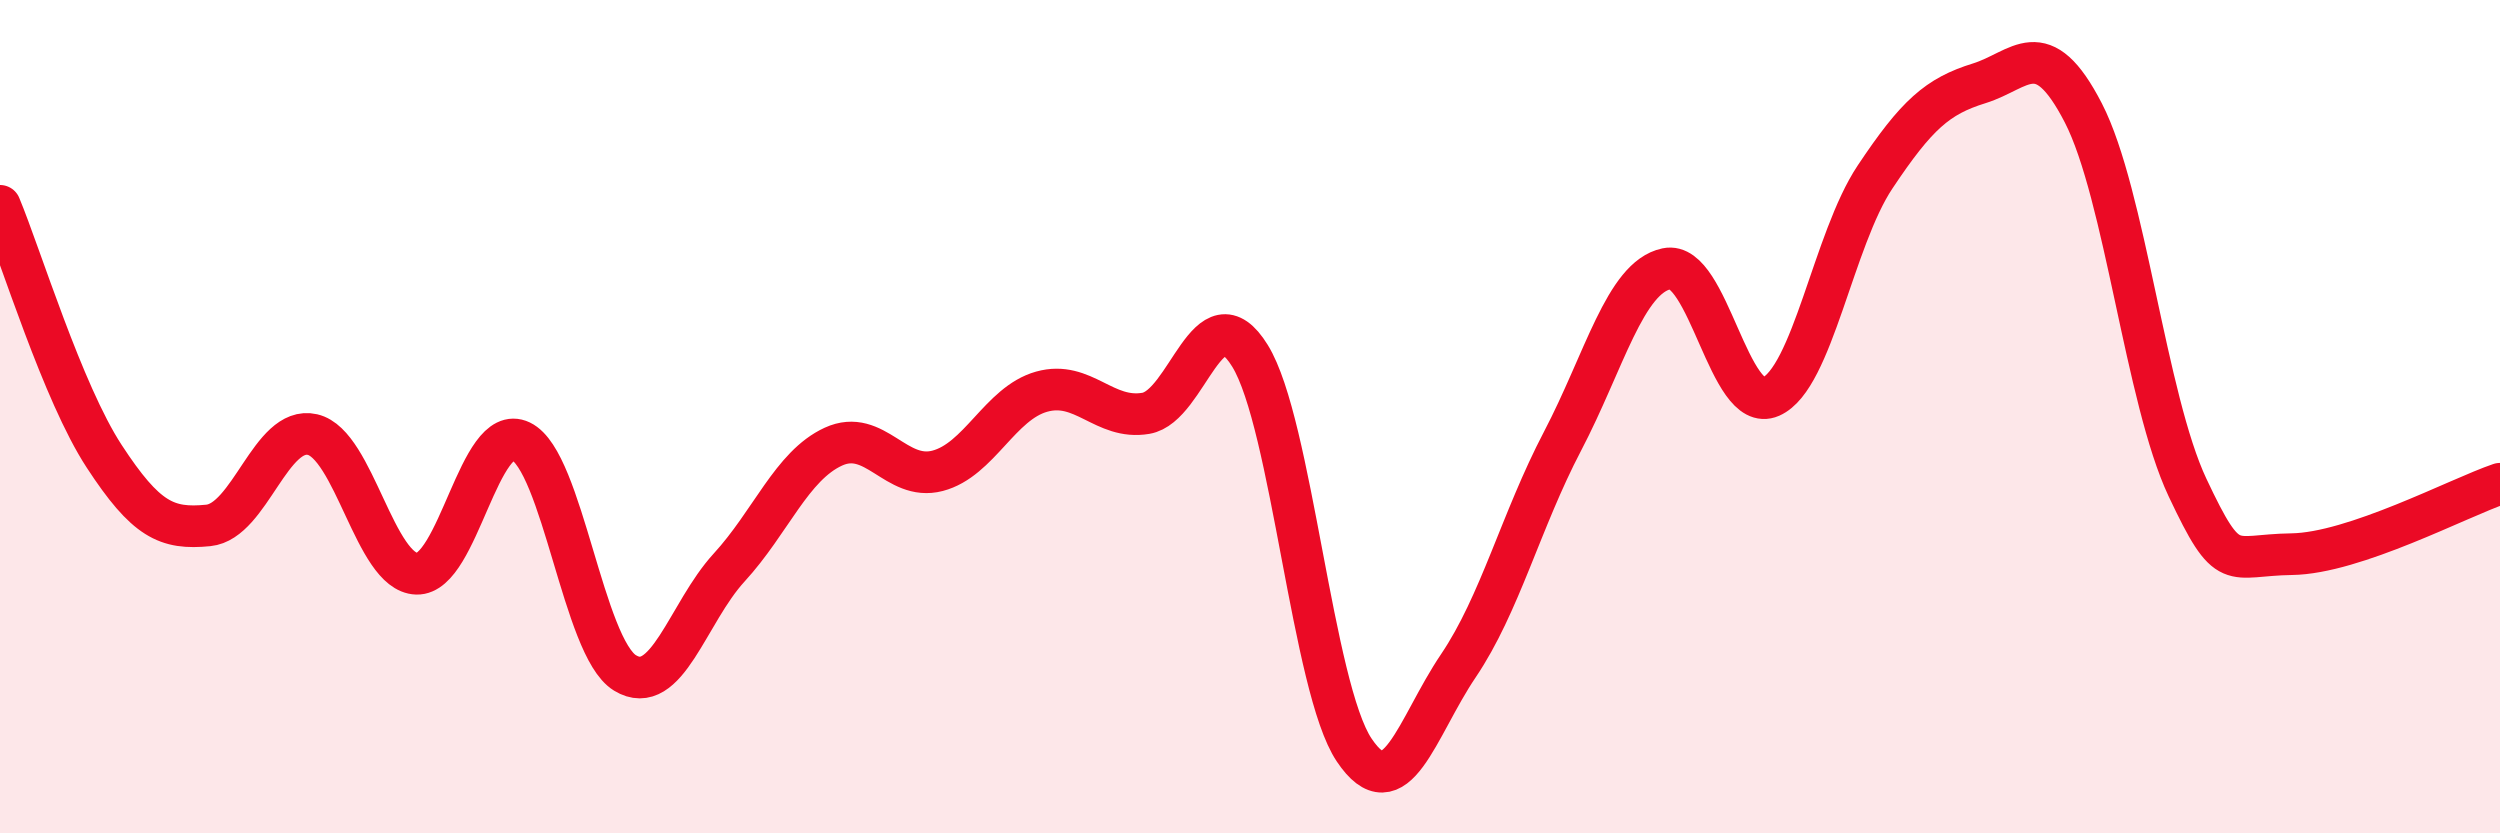
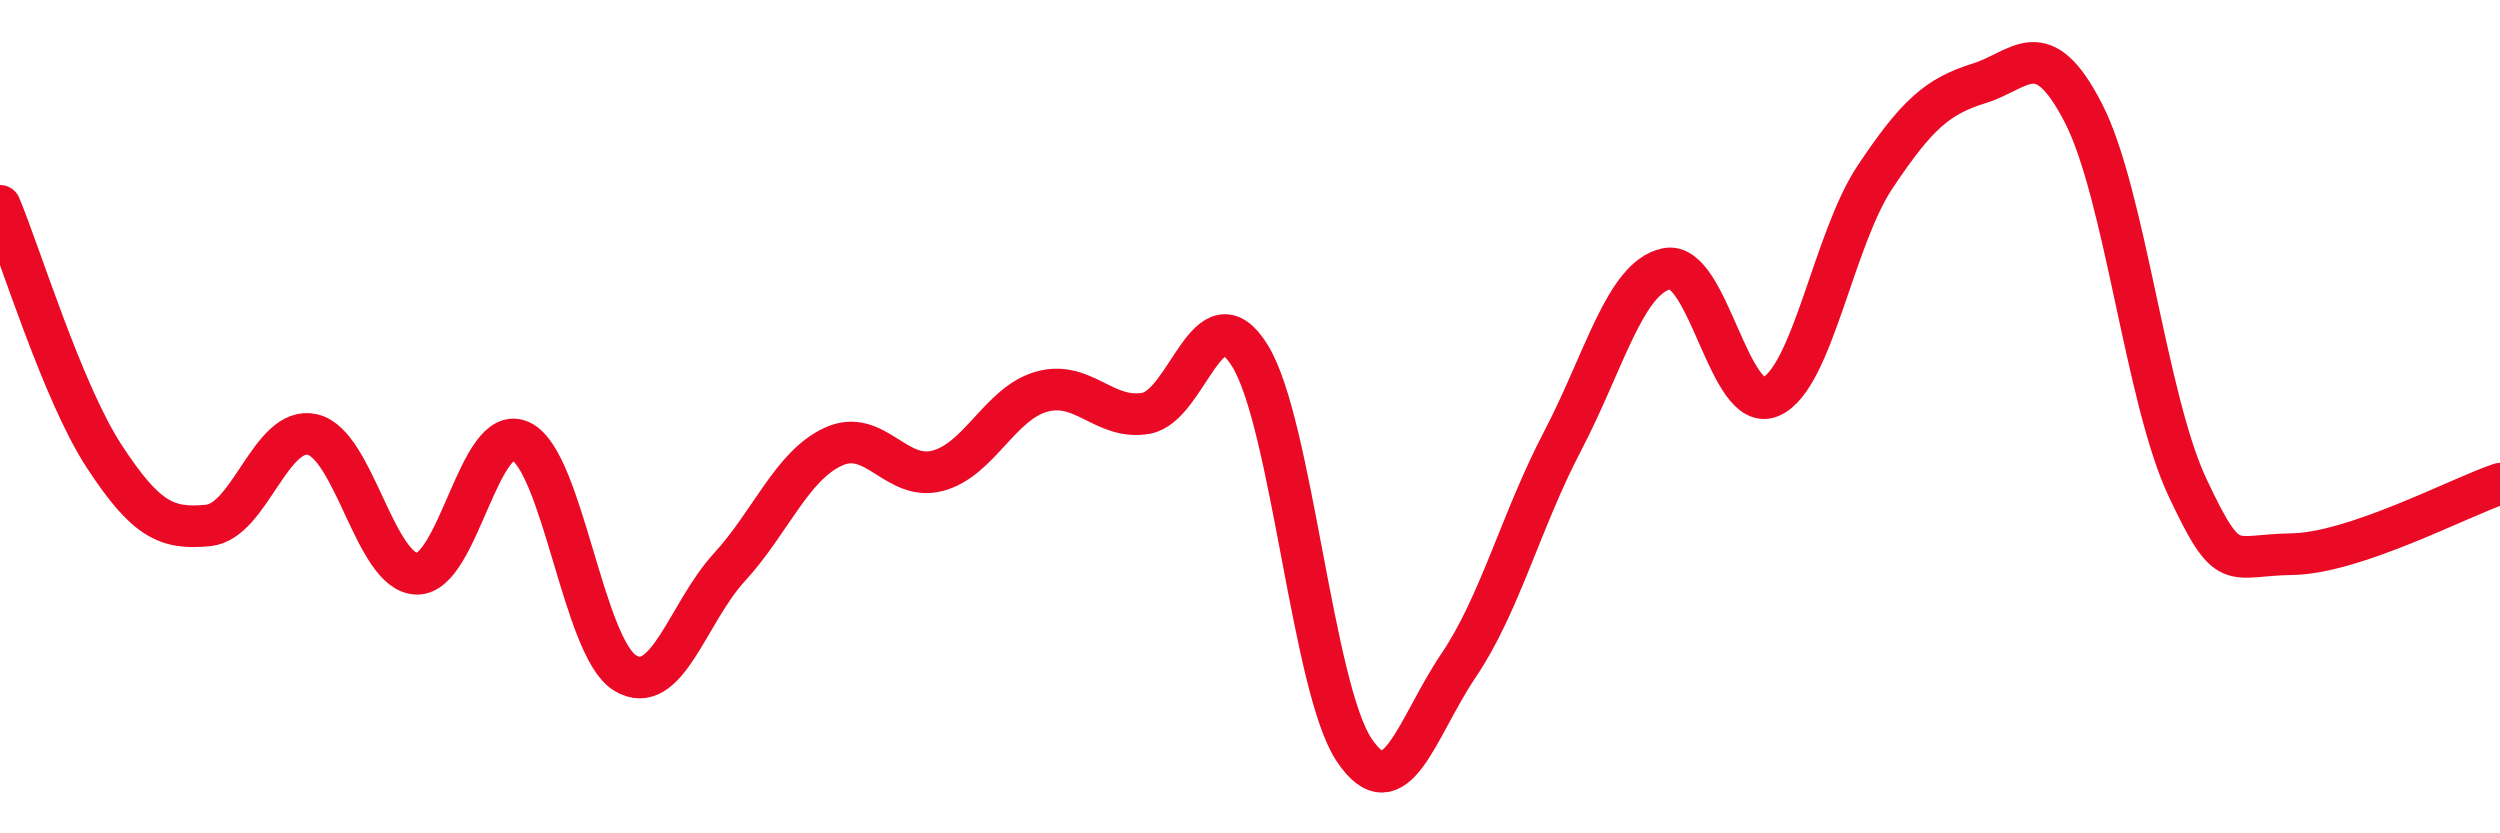
<svg xmlns="http://www.w3.org/2000/svg" width="60" height="20" viewBox="0 0 60 20">
-   <path d="M 0,4.94 C 0.5,6.14 1.5,9.42 2.5,10.95 C 3.5,12.48 4,12.71 5,12.61 C 6,12.51 6.5,10.2 7.5,10.43 C 8.5,10.66 9,13.74 10,13.77 C 11,13.8 11.5,10.11 12.5,10.59 C 13.5,11.07 14,15.54 15,16.15 C 16,16.76 16.5,14.71 17.5,13.62 C 18.5,12.53 19,11.18 20,10.72 C 21,10.26 21.5,11.56 22.5,11.3 C 23.5,11.04 24,9.68 25,9.4 C 26,9.12 26.5,10.09 27.5,9.92 C 28.5,9.75 29,6.92 30,8.54 C 31,10.16 31.5,16.51 32.5,18 C 33.5,19.49 34,17.46 35,15.98 C 36,14.5 36.5,12.5 37.5,10.59 C 38.5,8.68 39,6.66 40,6.45 C 41,6.24 41.5,9.96 42.5,9.52 C 43.5,9.08 44,5.75 45,4.25 C 46,2.75 46.5,2.31 47.5,2 C 48.5,1.69 49,0.77 50,2.71 C 51,4.65 51.5,9.58 52.5,11.7 C 53.5,13.82 53.5,13.32 55,13.3 C 56.5,13.28 59,11.95 60,11.61L60 20L0 20Z" fill="#EB0A25" opacity="0.1" stroke-linecap="round" stroke-linejoin="round" />
  <path d="M 0,4.94 C 0.5,6.14 1.5,9.42 2.5,10.95 C 3.5,12.48 4,12.71 5,12.61 C 6,12.51 6.5,10.2 7.5,10.43 C 8.5,10.66 9,13.74 10,13.77 C 11,13.8 11.5,10.11 12.5,10.59 C 13.5,11.07 14,15.54 15,16.15 C 16,16.76 16.5,14.71 17.5,13.62 C 18.5,12.53 19,11.18 20,10.72 C 21,10.26 21.5,11.56 22.5,11.3 C 23.5,11.04 24,9.68 25,9.4 C 26,9.12 26.5,10.09 27.5,9.92 C 28.5,9.75 29,6.92 30,8.54 C 31,10.16 31.5,16.51 32.5,18 C 33.5,19.49 34,17.46 35,15.98 C 36,14.5 36.5,12.5 37.5,10.59 C 38.5,8.68 39,6.66 40,6.45 C 41,6.24 41.5,9.96 42.5,9.52 C 43.5,9.08 44,5.75 45,4.25 C 46,2.75 46.5,2.31 47.5,2 C 48.5,1.69 49,0.77 50,2.71 C 51,4.65 51.5,9.58 52.5,11.7 C 53.5,13.82 53.5,13.32 55,13.3 C 56.5,13.28 59,11.95 60,11.61" stroke="#EB0A25" stroke-width="1" fill="none" stroke-linecap="round" stroke-linejoin="round" />
</svg>